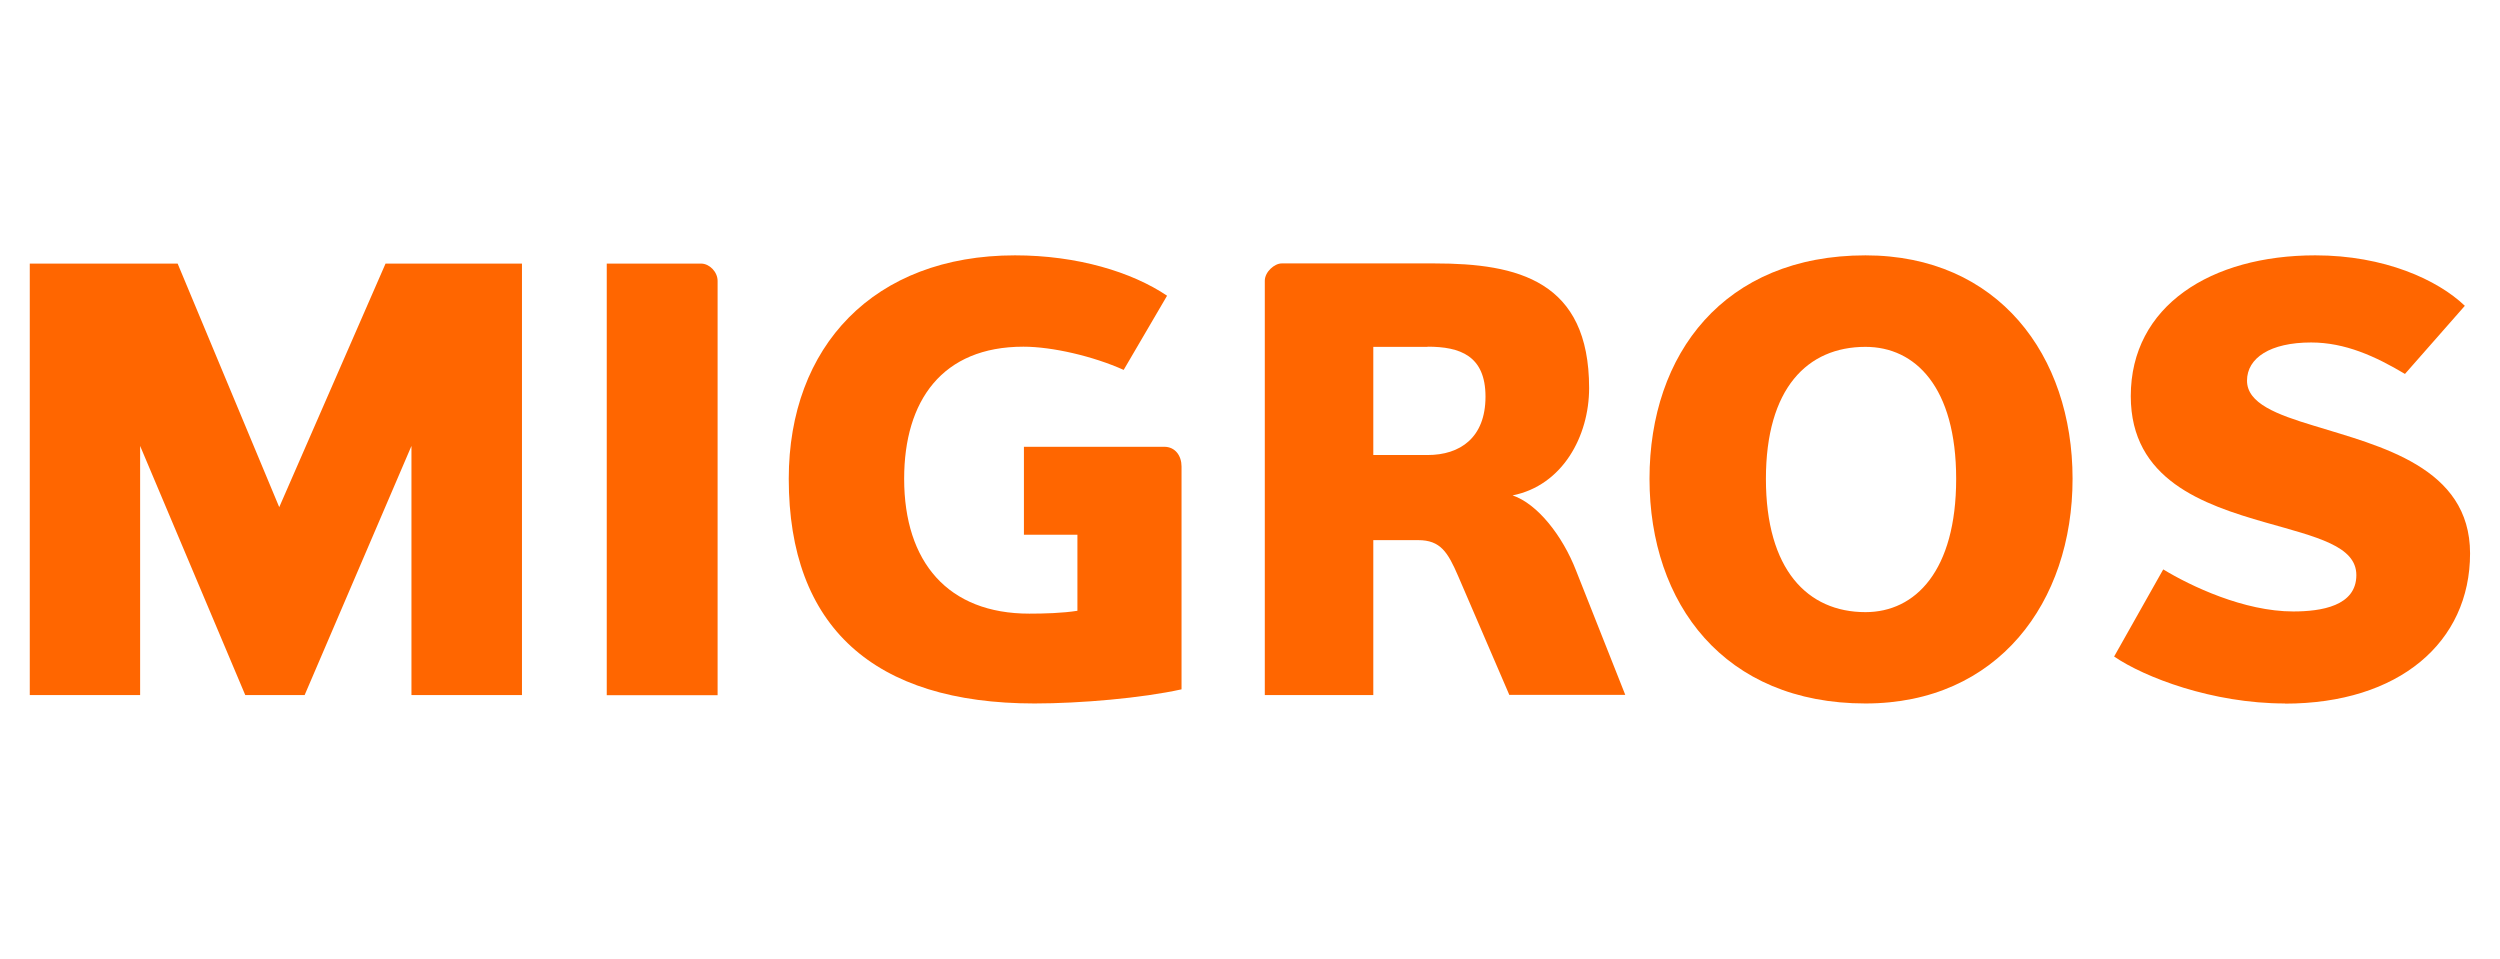
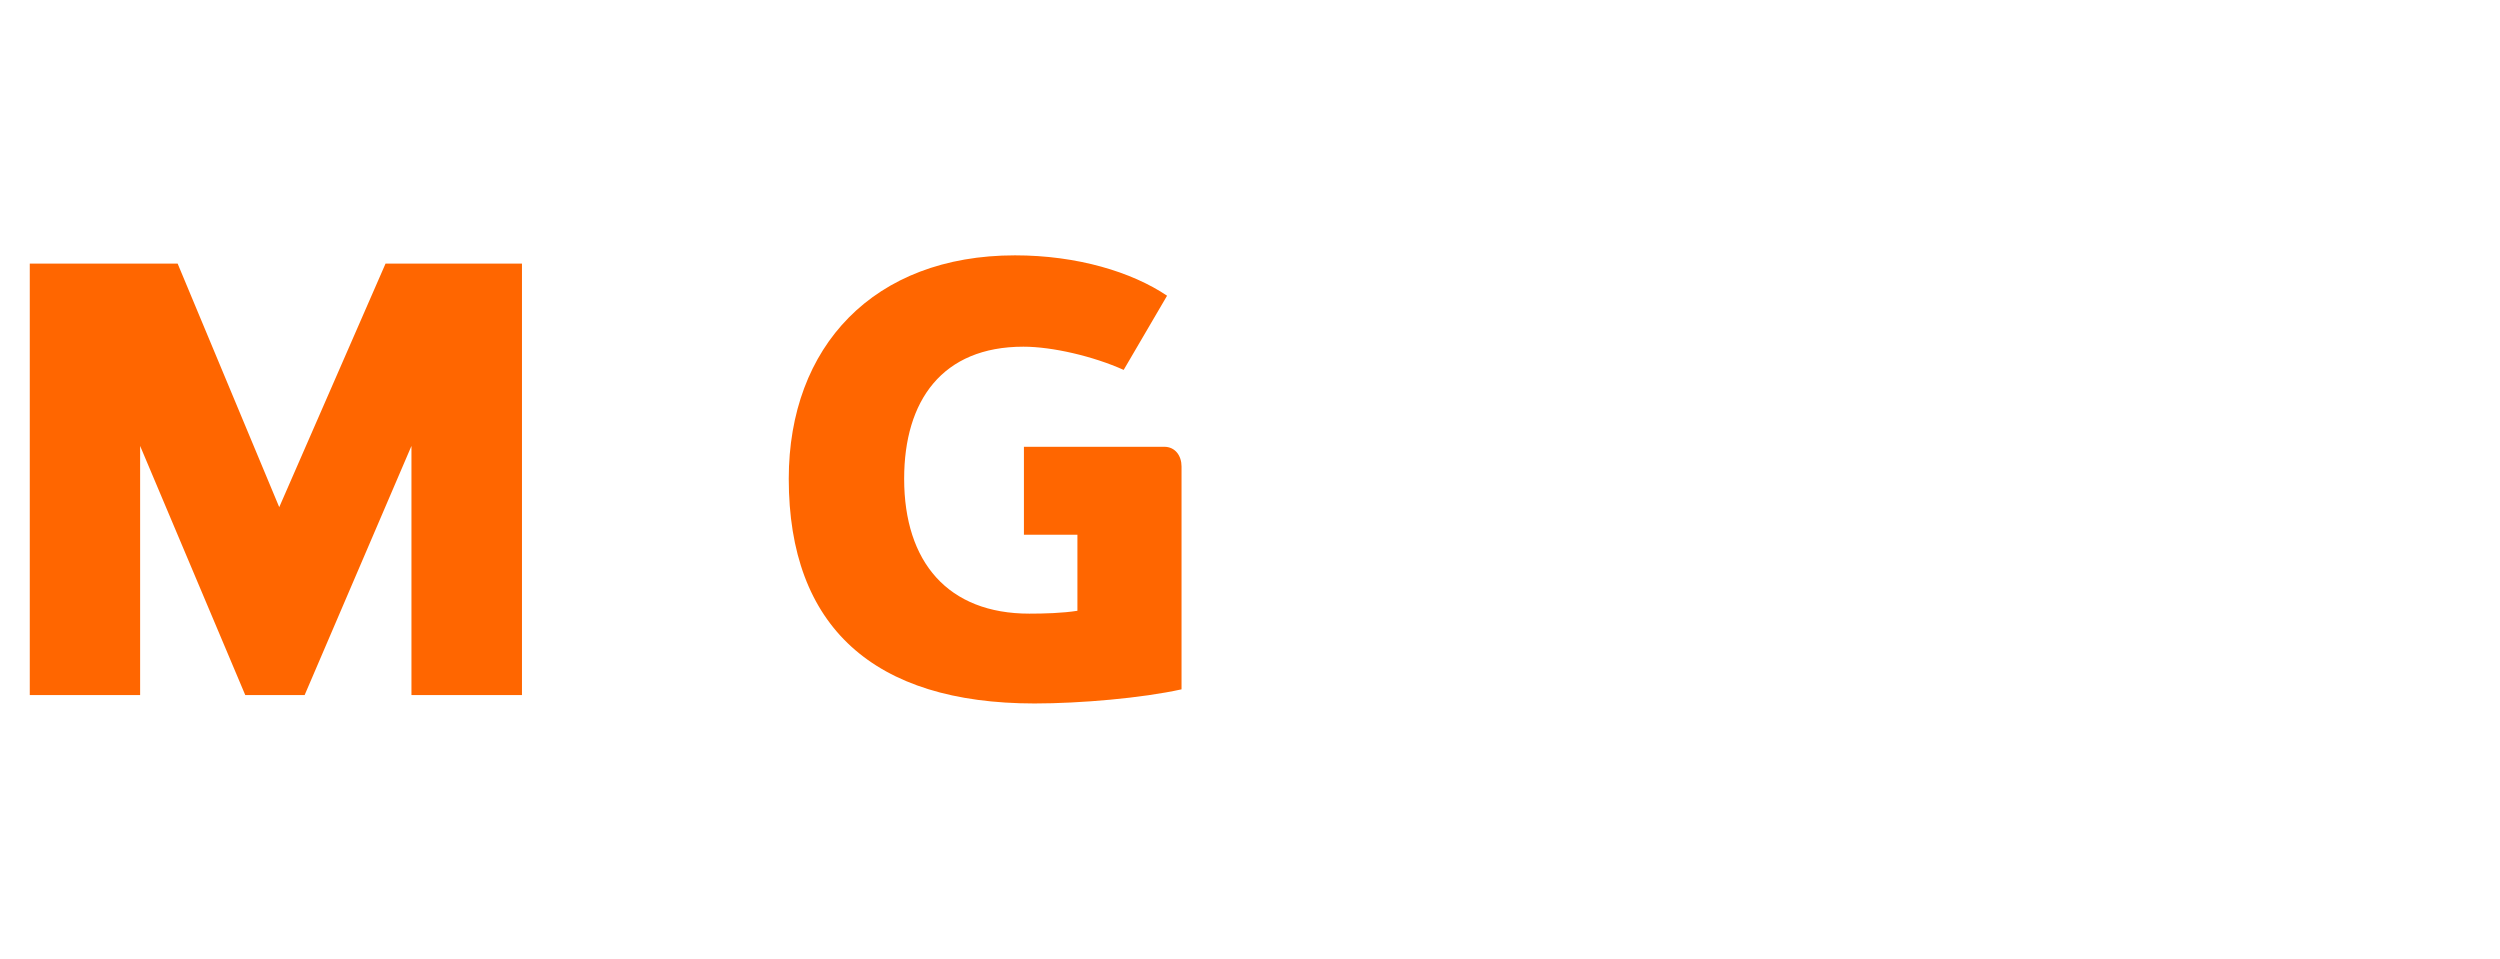
<svg xmlns="http://www.w3.org/2000/svg" id="Layer_1" data-name="Layer 1" viewBox="0 0 148.62 57">
  <defs>
    <style>
      .cls-1 {
        fill: #f60;
        stroke-width: 0px;
      }
    </style>
  </defs>
  <path class="cls-1" d="M24.46,41.32v-14.81l-6.35,14.81h-3.53l-6.25-14.81v14.81H1.77V15.67h8.79l6.04,14.48,6.32-14.48h8.11v25.65h-6.56Z" />
-   <path class="cls-1" d="M36.07,41.32V15.67h5.61c.49,0,.98.49.98,1.03v24.63h-6.59Z" />
  <path class="cls-1" d="M60.87,26.56h8.34c.66,0,1.03.54,1.03,1.17v13.25c-2.35.52-6.01.84-8.74.84-9.56,0-14.61-4.56-14.61-13.36,0-7.85,5.04-13.28,13.45-13.28,3.7,0,6.95.99,9.04,2.4l-2.58,4.41c-1.8-.81-4.24-1.38-5.96-1.38-4.83,0-7.09,3.21-7.09,7.85,0,4.96,2.61,8.02,7.44,8.02.89,0,1.98-.03,2.86-.17v-4.52h-3.18v-5.24Z" />
-   <path class="cls-1" d="M89.73,41.32l-3.04-7.06c-.62-1.44-1.06-2.15-2.38-2.15h-2.67v9.21h-6.45v-24.63c0-.53.58-1.03,1-1.03h9.1c4.94,0,9.18,1.03,9.18,7.41,0,2.86-1.58,5.79-4.55,6.38,1.48.5,2.97,2.4,3.77,4.46l2.93,7.4h-6.91ZM84.87,20.62h-3.23v6.43h3.23c1.93,0,3.44-1.03,3.44-3.47s-1.52-2.97-3.44-2.97Z" />
-   <path class="cls-1" d="M110.9,41.82c-8.4,0-12.84-5.93-12.84-13.36s4.44-13.28,12.84-13.28c7.87,0,12.31,5.93,12.31,13.28s-4.45,13.36-12.31,13.36ZM110.9,20.62c-3.46,0-5.92,2.47-5.92,7.85s2.46,7.92,5.92,7.92c2.97,0,5.39-2.46,5.39-7.92s-2.43-7.85-5.39-7.85Z" />
-   <path class="cls-1" d="M135.84,41.82c-4.33,0-8.36-1.56-10.16-2.79l2.92-5.18c1.63.99,4.8,2.5,7.73,2.5,1.66,0,3.75-.32,3.75-2.16,0-1.73-2.34-2.26-5.4-3.13-3.7-1.06-8.01-2.54-8.01-7.51,0-5.37,4.77-8.37,10.97-8.37,4.1,0,7.27,1.45,8.89,3l-3.56,4.05c-1.76-1.05-3.56-1.87-5.58-1.87-2.43,0-3.81.92-3.81,2.27s1.76,2.01,3.98,2.68c3.92,1.21,9.28,2.45,9.28,7.59,0,5.29-4.23,8.93-11.01,8.93Z" />
</svg>